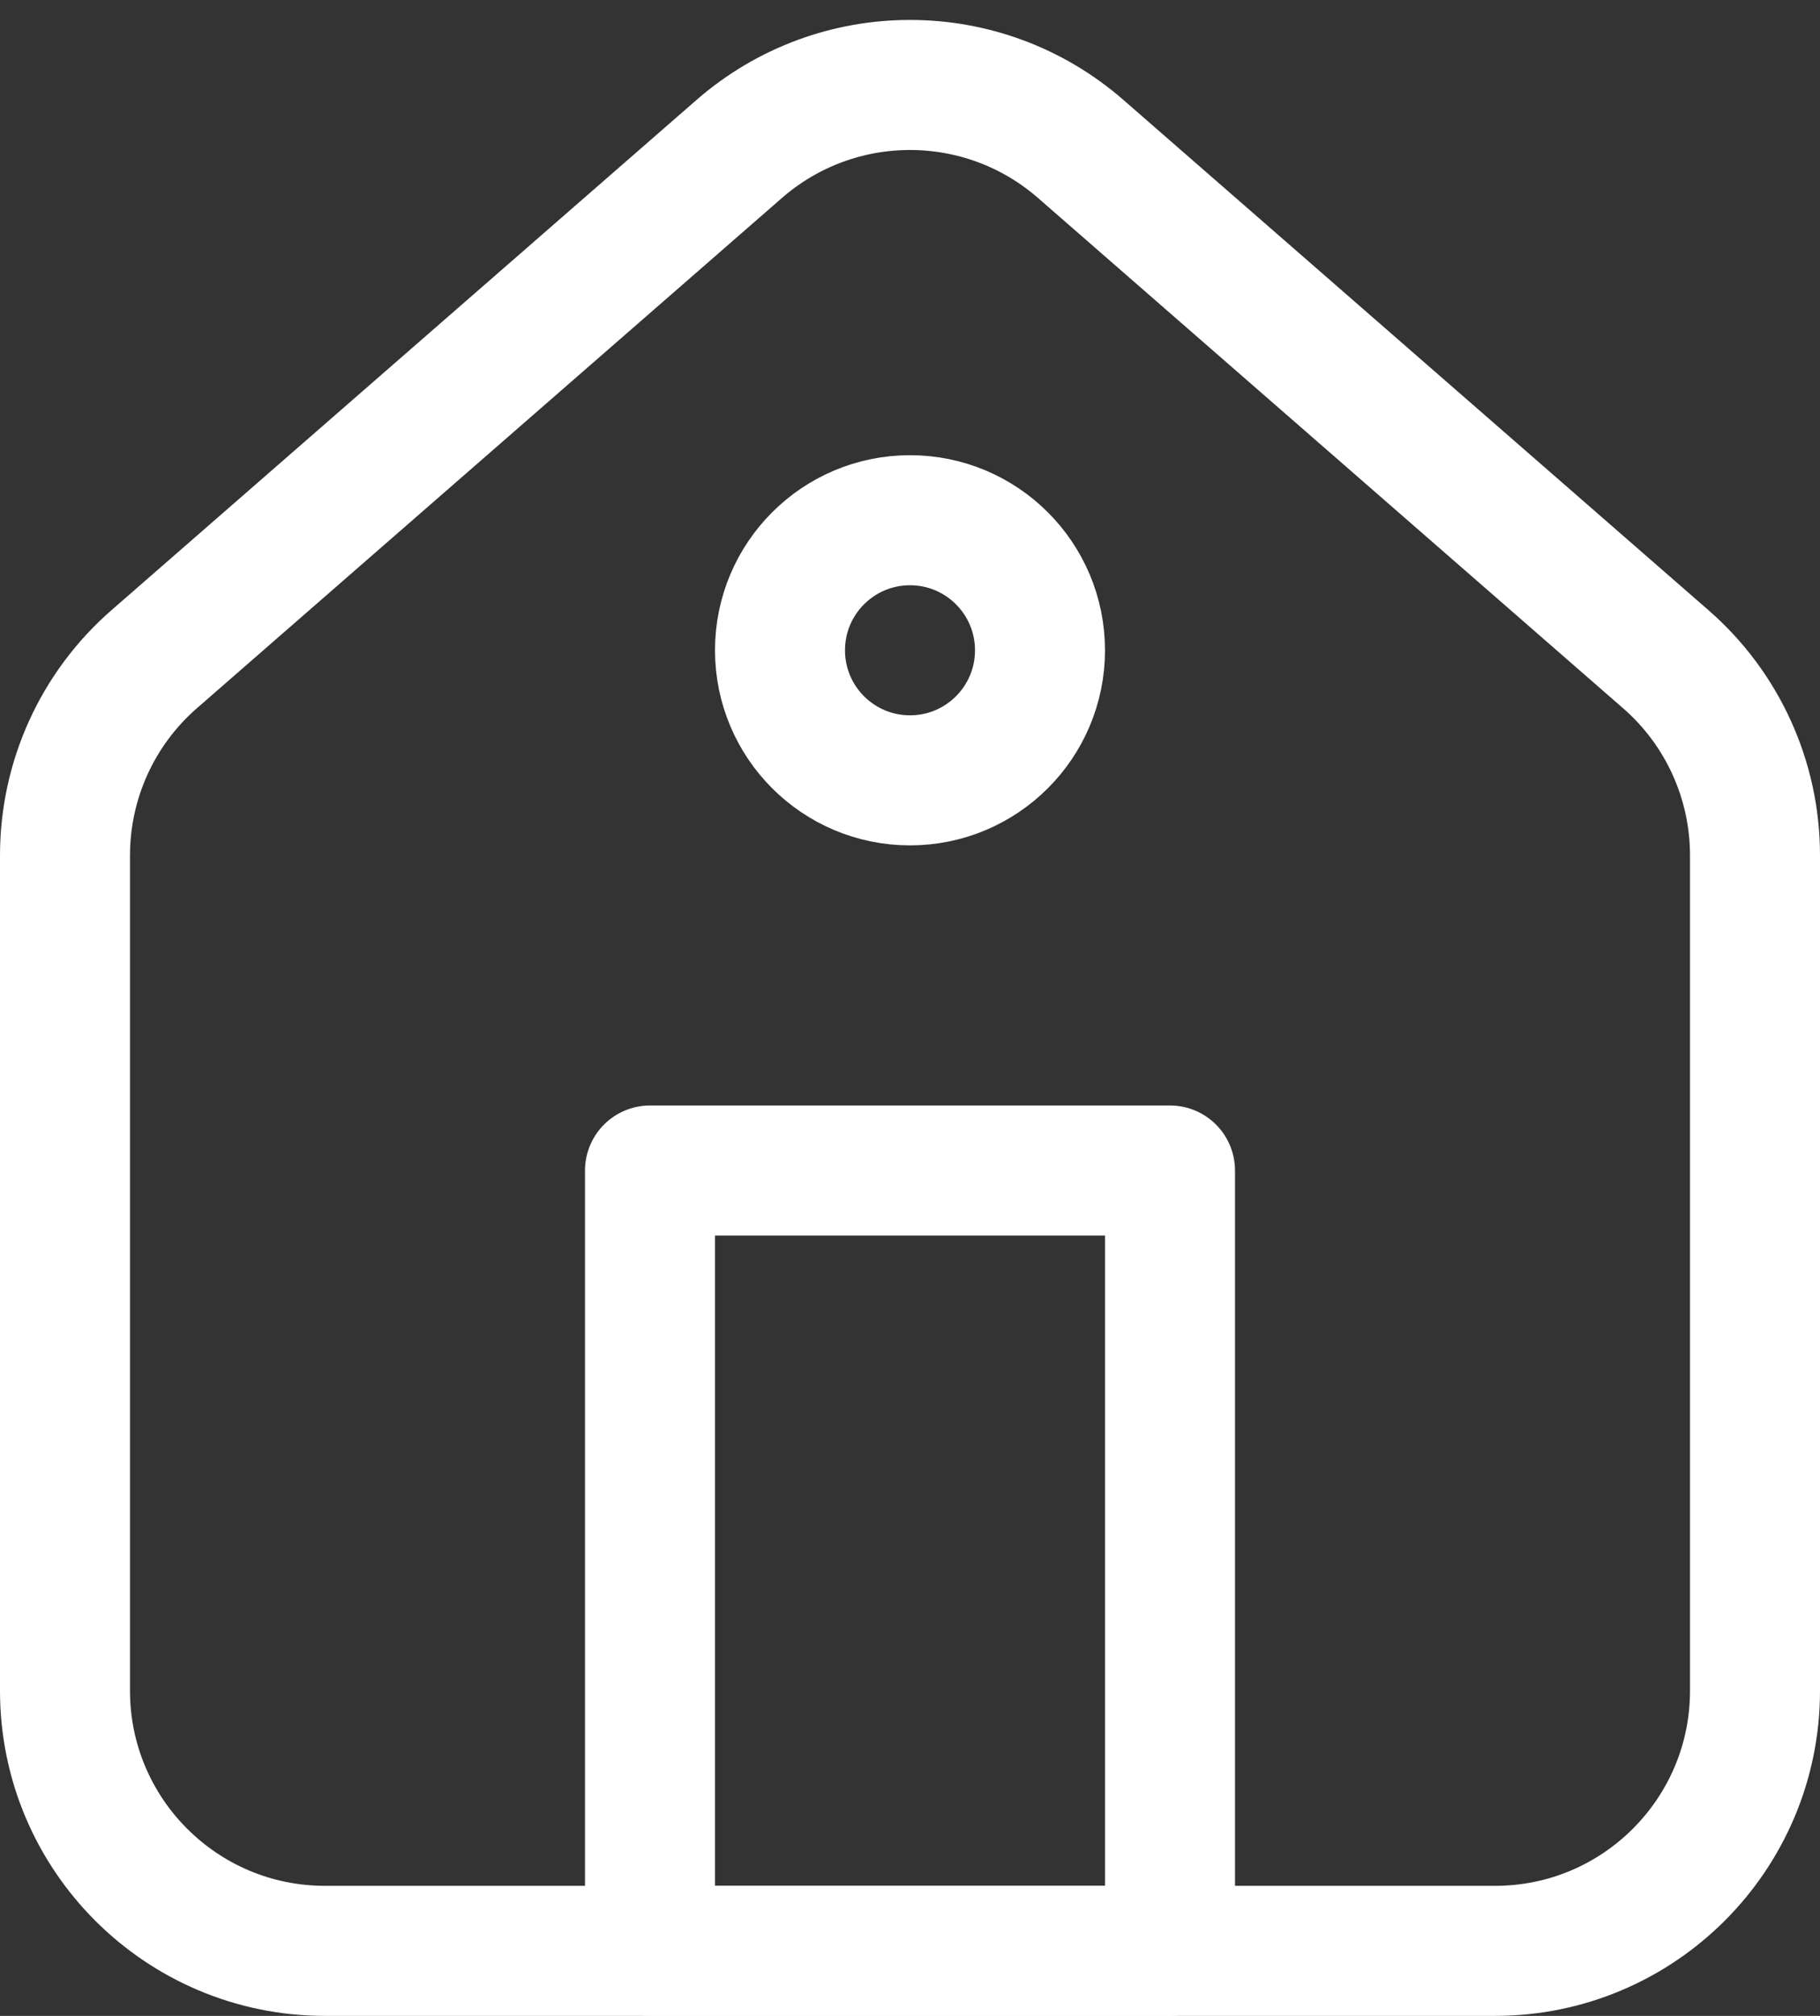
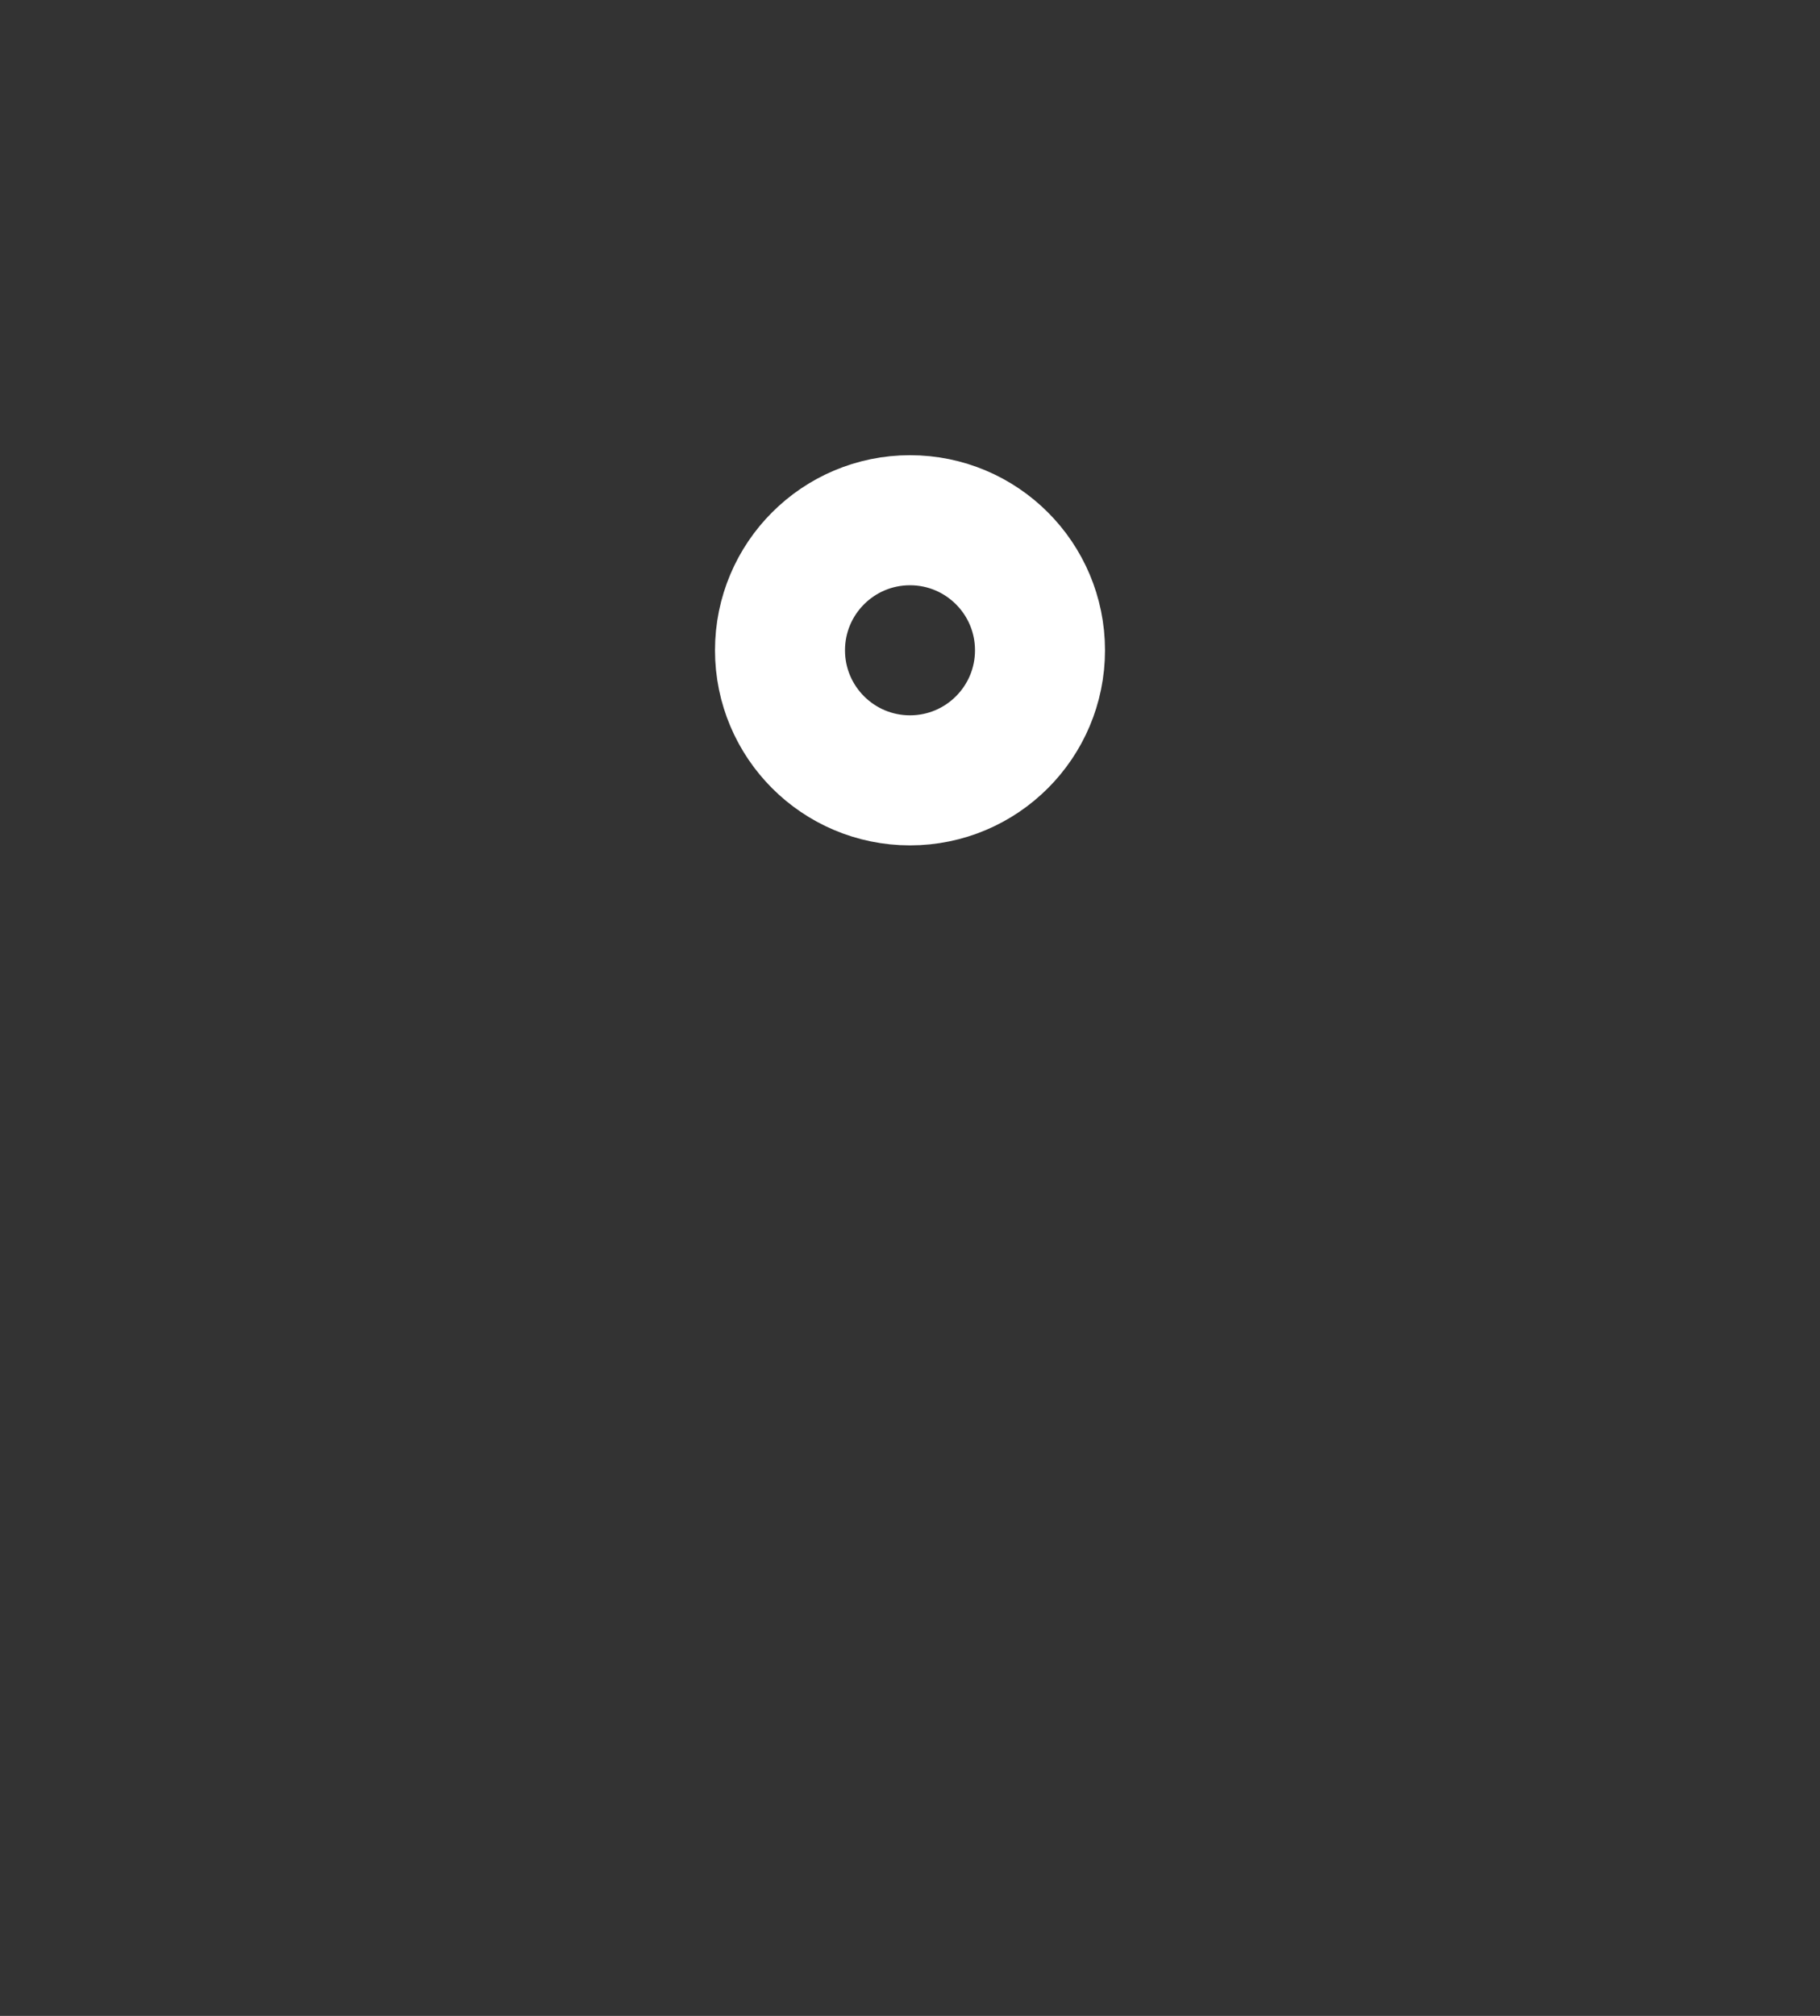
<svg xmlns="http://www.w3.org/2000/svg" width="28" height="31" viewBox="0 0 28 31" fill="none">
  <rect x="0" y="0" width="28" height="31" fill="#333333" stroke="none" />
-   <path d="M1 26V13.153C1 11.997 1.5 10.897 2.371 10.138L11.371 2.292C12.878 0.978 15.122 0.978 16.628 2.292L25.628 10.138C26.5 10.897 27 11.997 27 13.153V26C27 28.209 25.209 30 23 30H5C2.791 30 1 28.209 1 26Z" stroke="white" stroke-width="2" stroke-linecap="round" stroke-linejoin="round" />
-   <rect x="10" y="18" width="8" height="12" stroke="white" stroke-width="2" stroke-linecap="round" stroke-linejoin="round" />
  <circle cx="14" cy="10" r="2" stroke="white" stroke-width="2" stroke-linecap="round" stroke-linejoin="round" />
</svg>